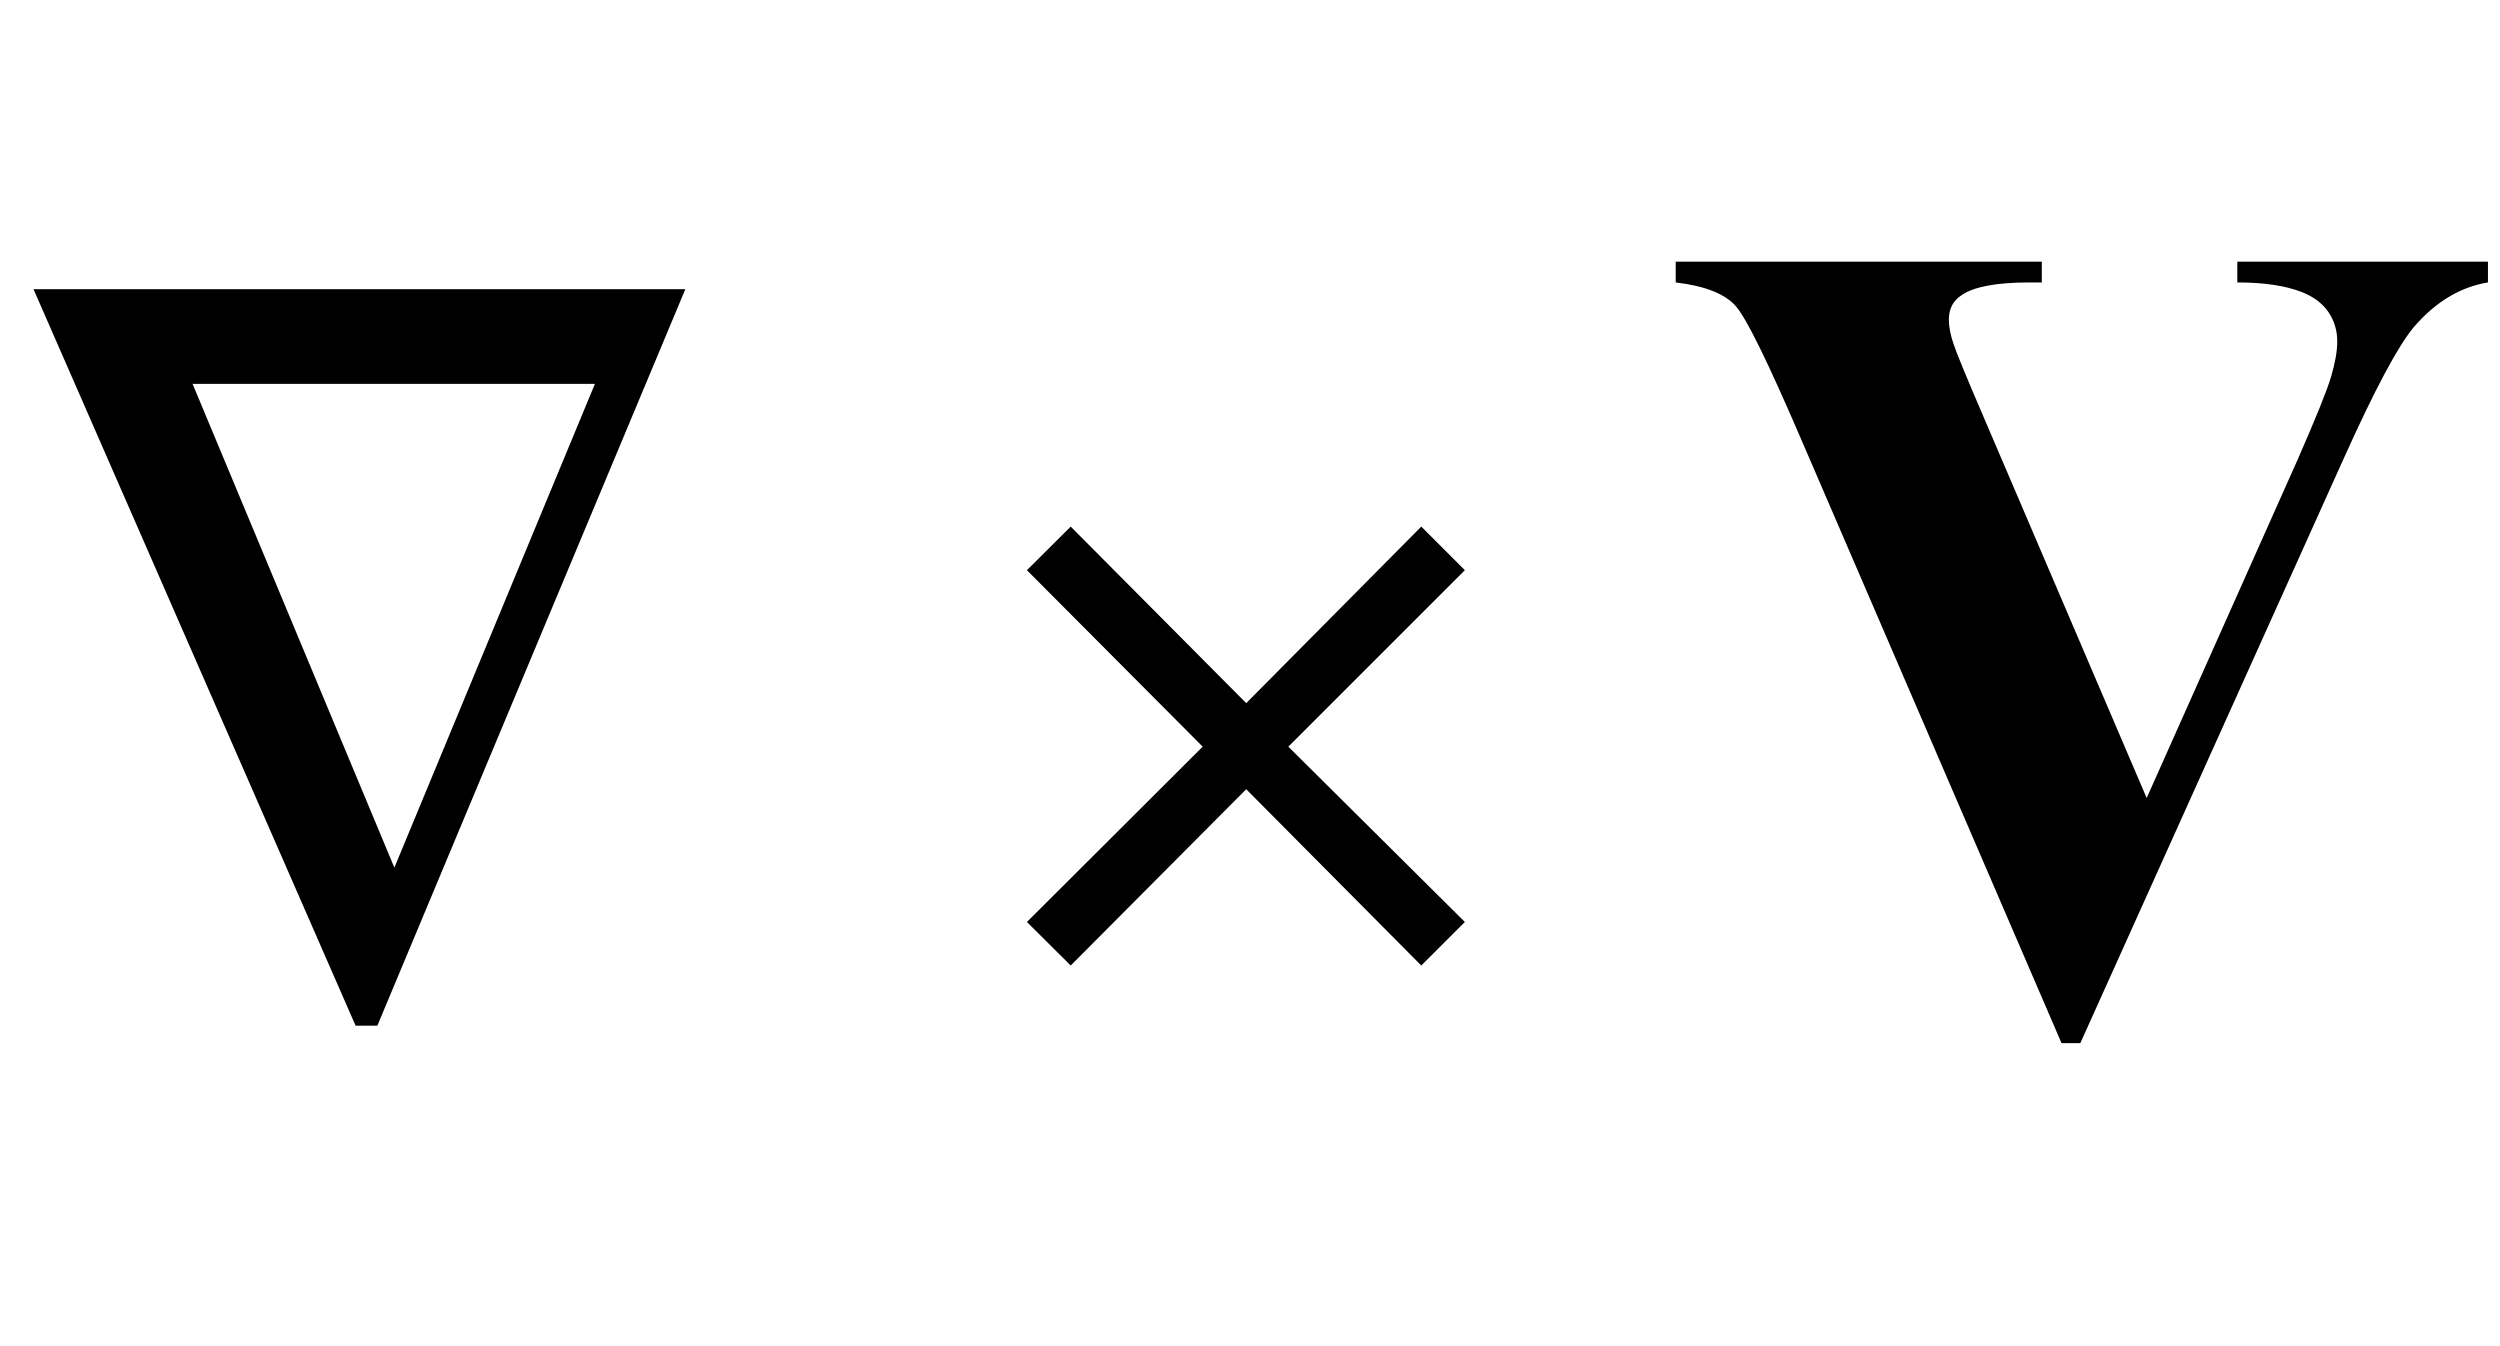
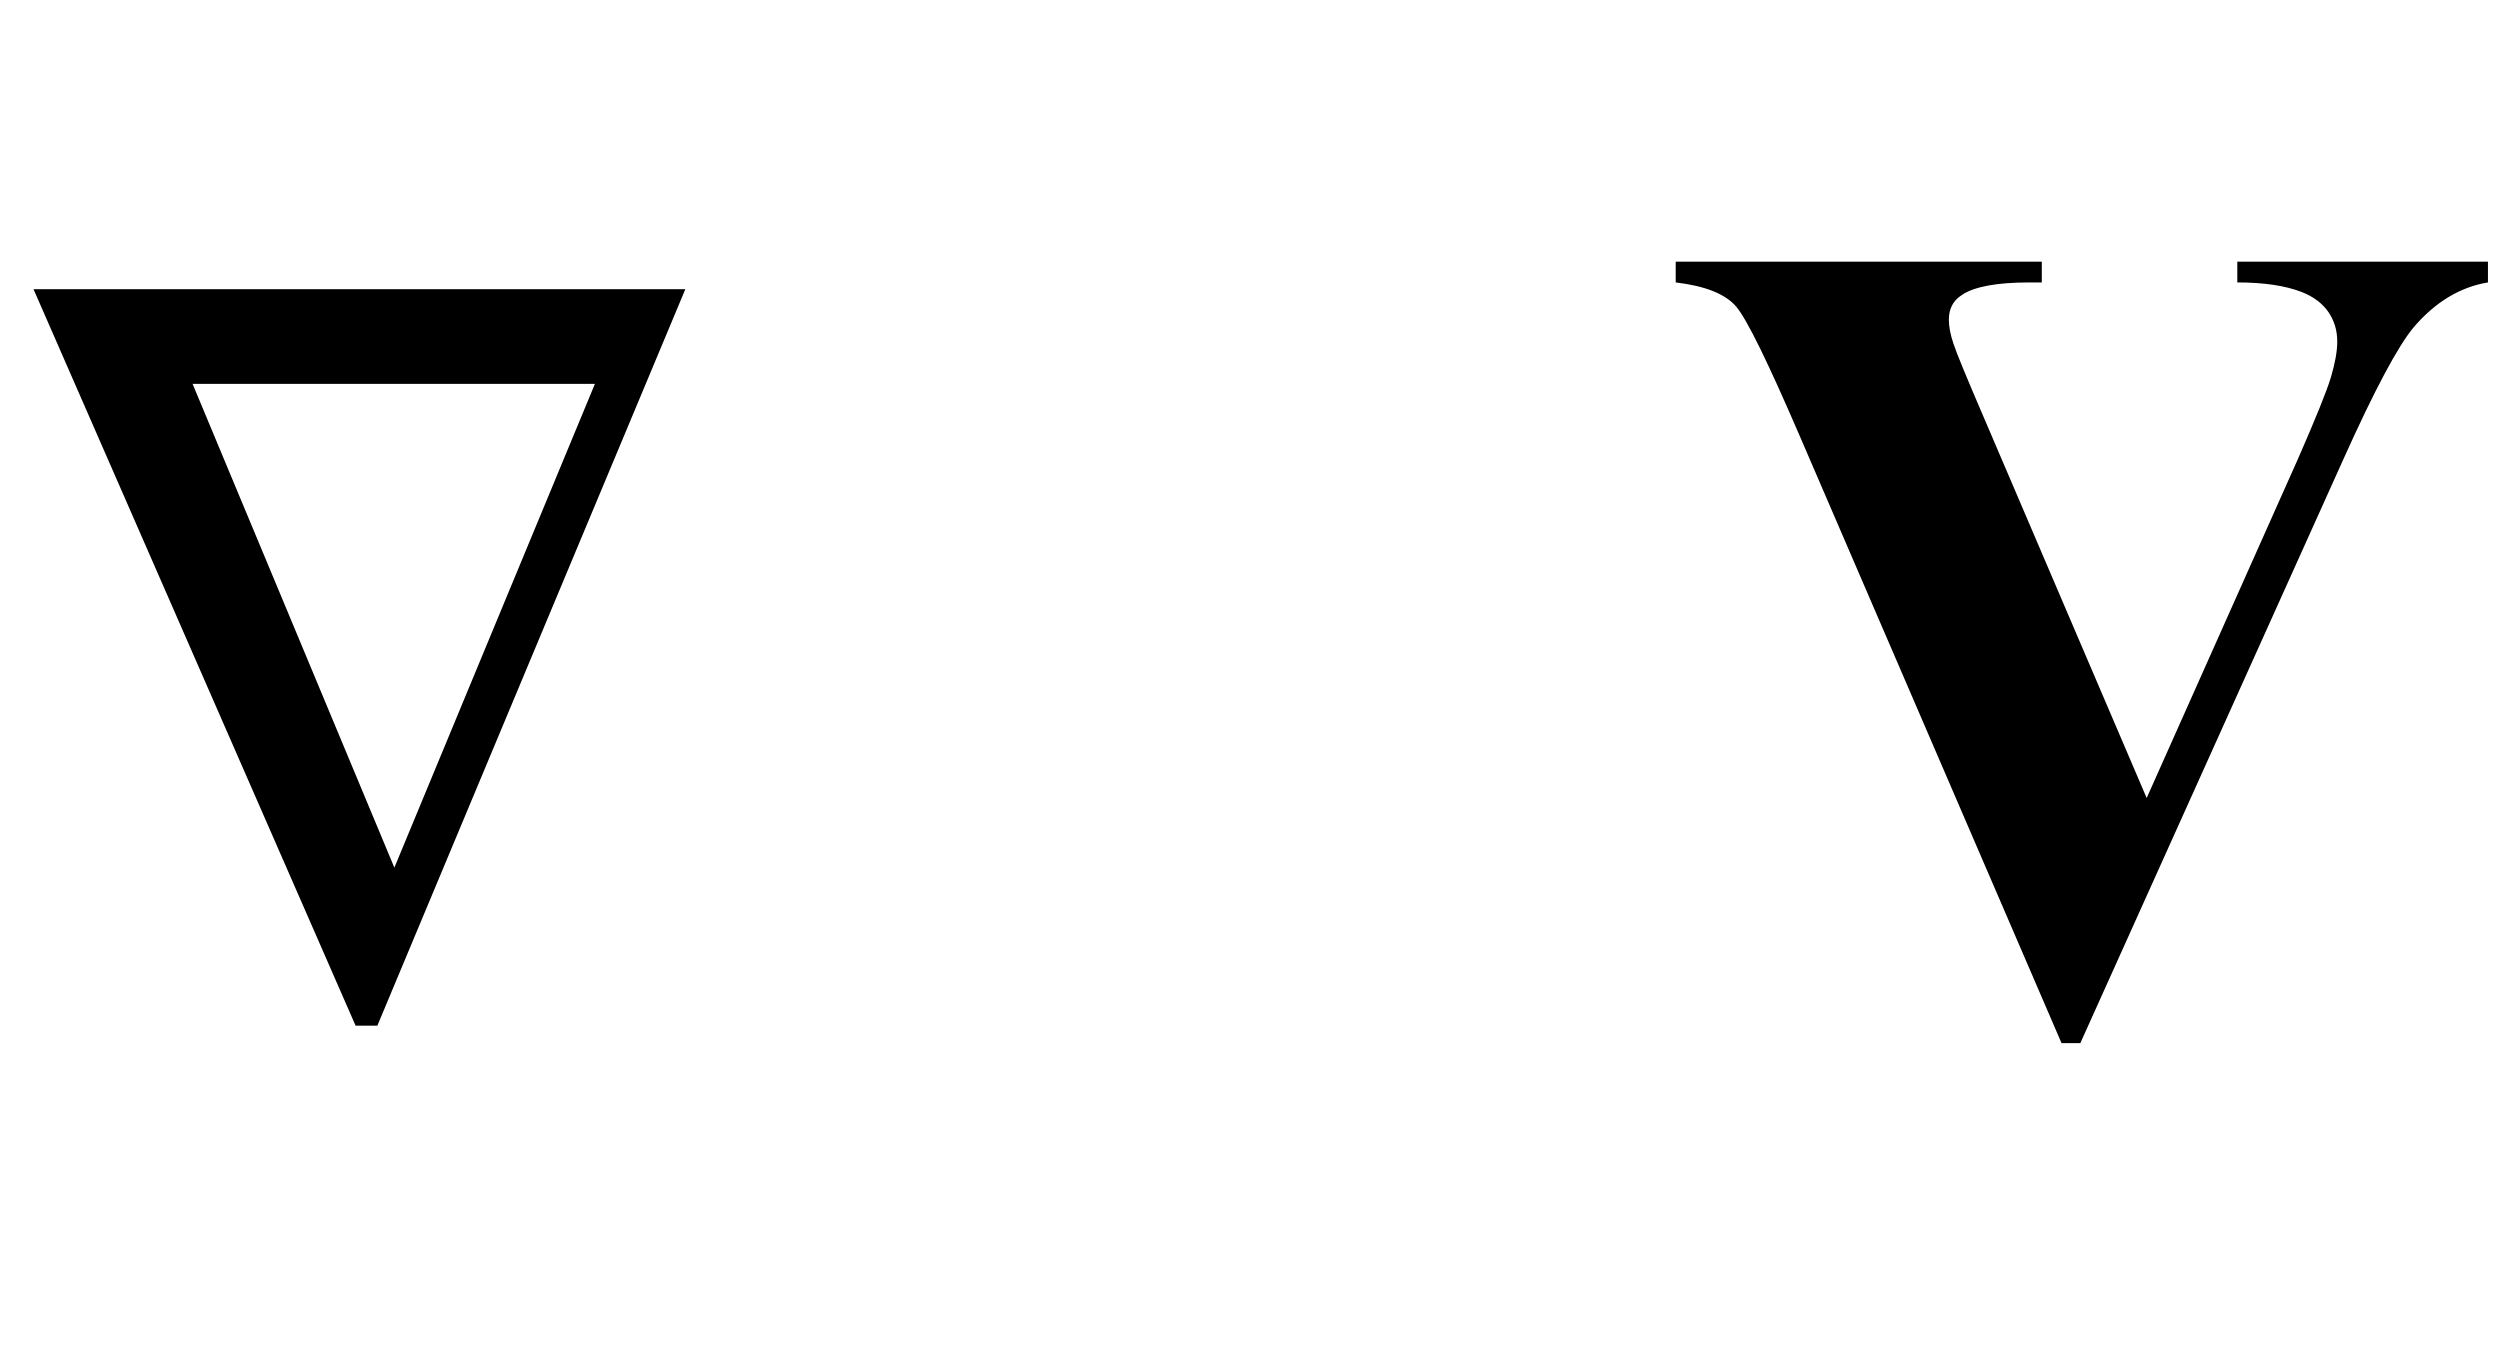
<svg xmlns="http://www.w3.org/2000/svg" xmlns:xlink="http://www.w3.org/1999/xlink" viewBox="0 0 39 21" version="1.1">
  <defs>
    <g>
      <symbol overflow="visible" id="glyph0-0">
        <path style="stroke:none;" d="M 1.062 0 L 1.062 -13.598 L 7.438 -13.598 L 7.438 0 Z M 2.125 -1.062 L 6.375 -1.062 L 6.375 -12.535 L 2.125 -12.535 Z M 2.125 -1.062 " />
      </symbol>
      <symbol overflow="visible" id="glyph0-1">
        <path style="stroke:none;" d="M 10.691 -11.488 L 5.887 0 L 5.547 0 L 0.523 -11.488 Z M 9.281 -10.012 L 3.004 -10.012 L 6.152 -2.465 Z M 9.281 -10.012 " />
      </symbol>
      <symbol overflow="visible" id="glyph0-2">
-         <path style="stroke:none;" d="M 7.852 -1.617 L 7.172 -0.938 L 4.441 -3.688 L 1.703 -0.938 L 1.02 -1.617 L 3.762 -4.352 L 1.02 -7.105 L 1.703 -7.785 L 4.441 -5.031 L 7.172 -7.785 L 7.852 -7.105 L 5.098 -4.352 Z M 7.852 -1.617 " />
-       </symbol>
+         </symbol>
      <symbol overflow="visible" id="glyph1-0">
-         <path style="stroke:none;" d="M 2.496 0 L 2.496 -11.25 L 11.496 -11.25 L 11.496 0 Z M 2.777 -0.281 L 11.215 -0.281 L 11.215 -10.969 L 2.777 -10.969 Z M 2.777 -0.281 " />
-       </symbol>
+         </symbol>
      <symbol overflow="visible" id="glyph1-1">
        <path style="stroke:none;" d="M 12.812 -11.918 L 12.812 -11.594 C 12.379 -11.523 11.992 -11.289 11.656 -10.898 C 11.41 -10.605 11.043 -9.918 10.555 -8.832 L 6.453 0.273 L 6.16 0.273 L 2.074 -9.203 C 1.582 -10.344 1.254 -11.016 1.086 -11.215 C 0.918 -11.414 0.602 -11.539 0.141 -11.594 L 0.141 -11.918 L 5.852 -11.918 L 5.852 -11.594 L 5.66 -11.594 C 5.145 -11.594 4.793 -11.527 4.605 -11.398 C 4.469 -11.312 4.402 -11.184 4.402 -11.012 C 4.402 -10.906 4.426 -10.781 4.473 -10.641 C 4.52 -10.496 4.68 -10.109 4.949 -9.484 L 7.488 -3.551 L 9.844 -8.832 C 10.125 -9.473 10.297 -9.898 10.363 -10.117 C 10.426 -10.332 10.461 -10.516 10.461 -10.672 C 10.461 -10.848 10.414 -11 10.32 -11.137 C 10.227 -11.27 10.086 -11.375 9.906 -11.445 C 9.652 -11.543 9.32 -11.594 8.902 -11.594 L 8.902 -11.918 Z M 12.812 -11.918 " />
      </symbol>
    </g>
  </defs>
  <g id="surface615998">
    <g style="fill:rgb(0%,0%,0%);fill-opacity:1;">
      <use xlink:href="#glyph0-1" x="0" y="16" />
    </g>
    <g style="fill:rgb(0%,0%,0%);fill-opacity:1;">
      <use xlink:href="#glyph0-2" x="15" y="16" />
    </g>
    <g style="fill:rgb(0%,0%,0%);fill-opacity:1;">
      <use xlink:href="#glyph1-1" x="26" y="16" />
    </g>
  </g>
</svg>